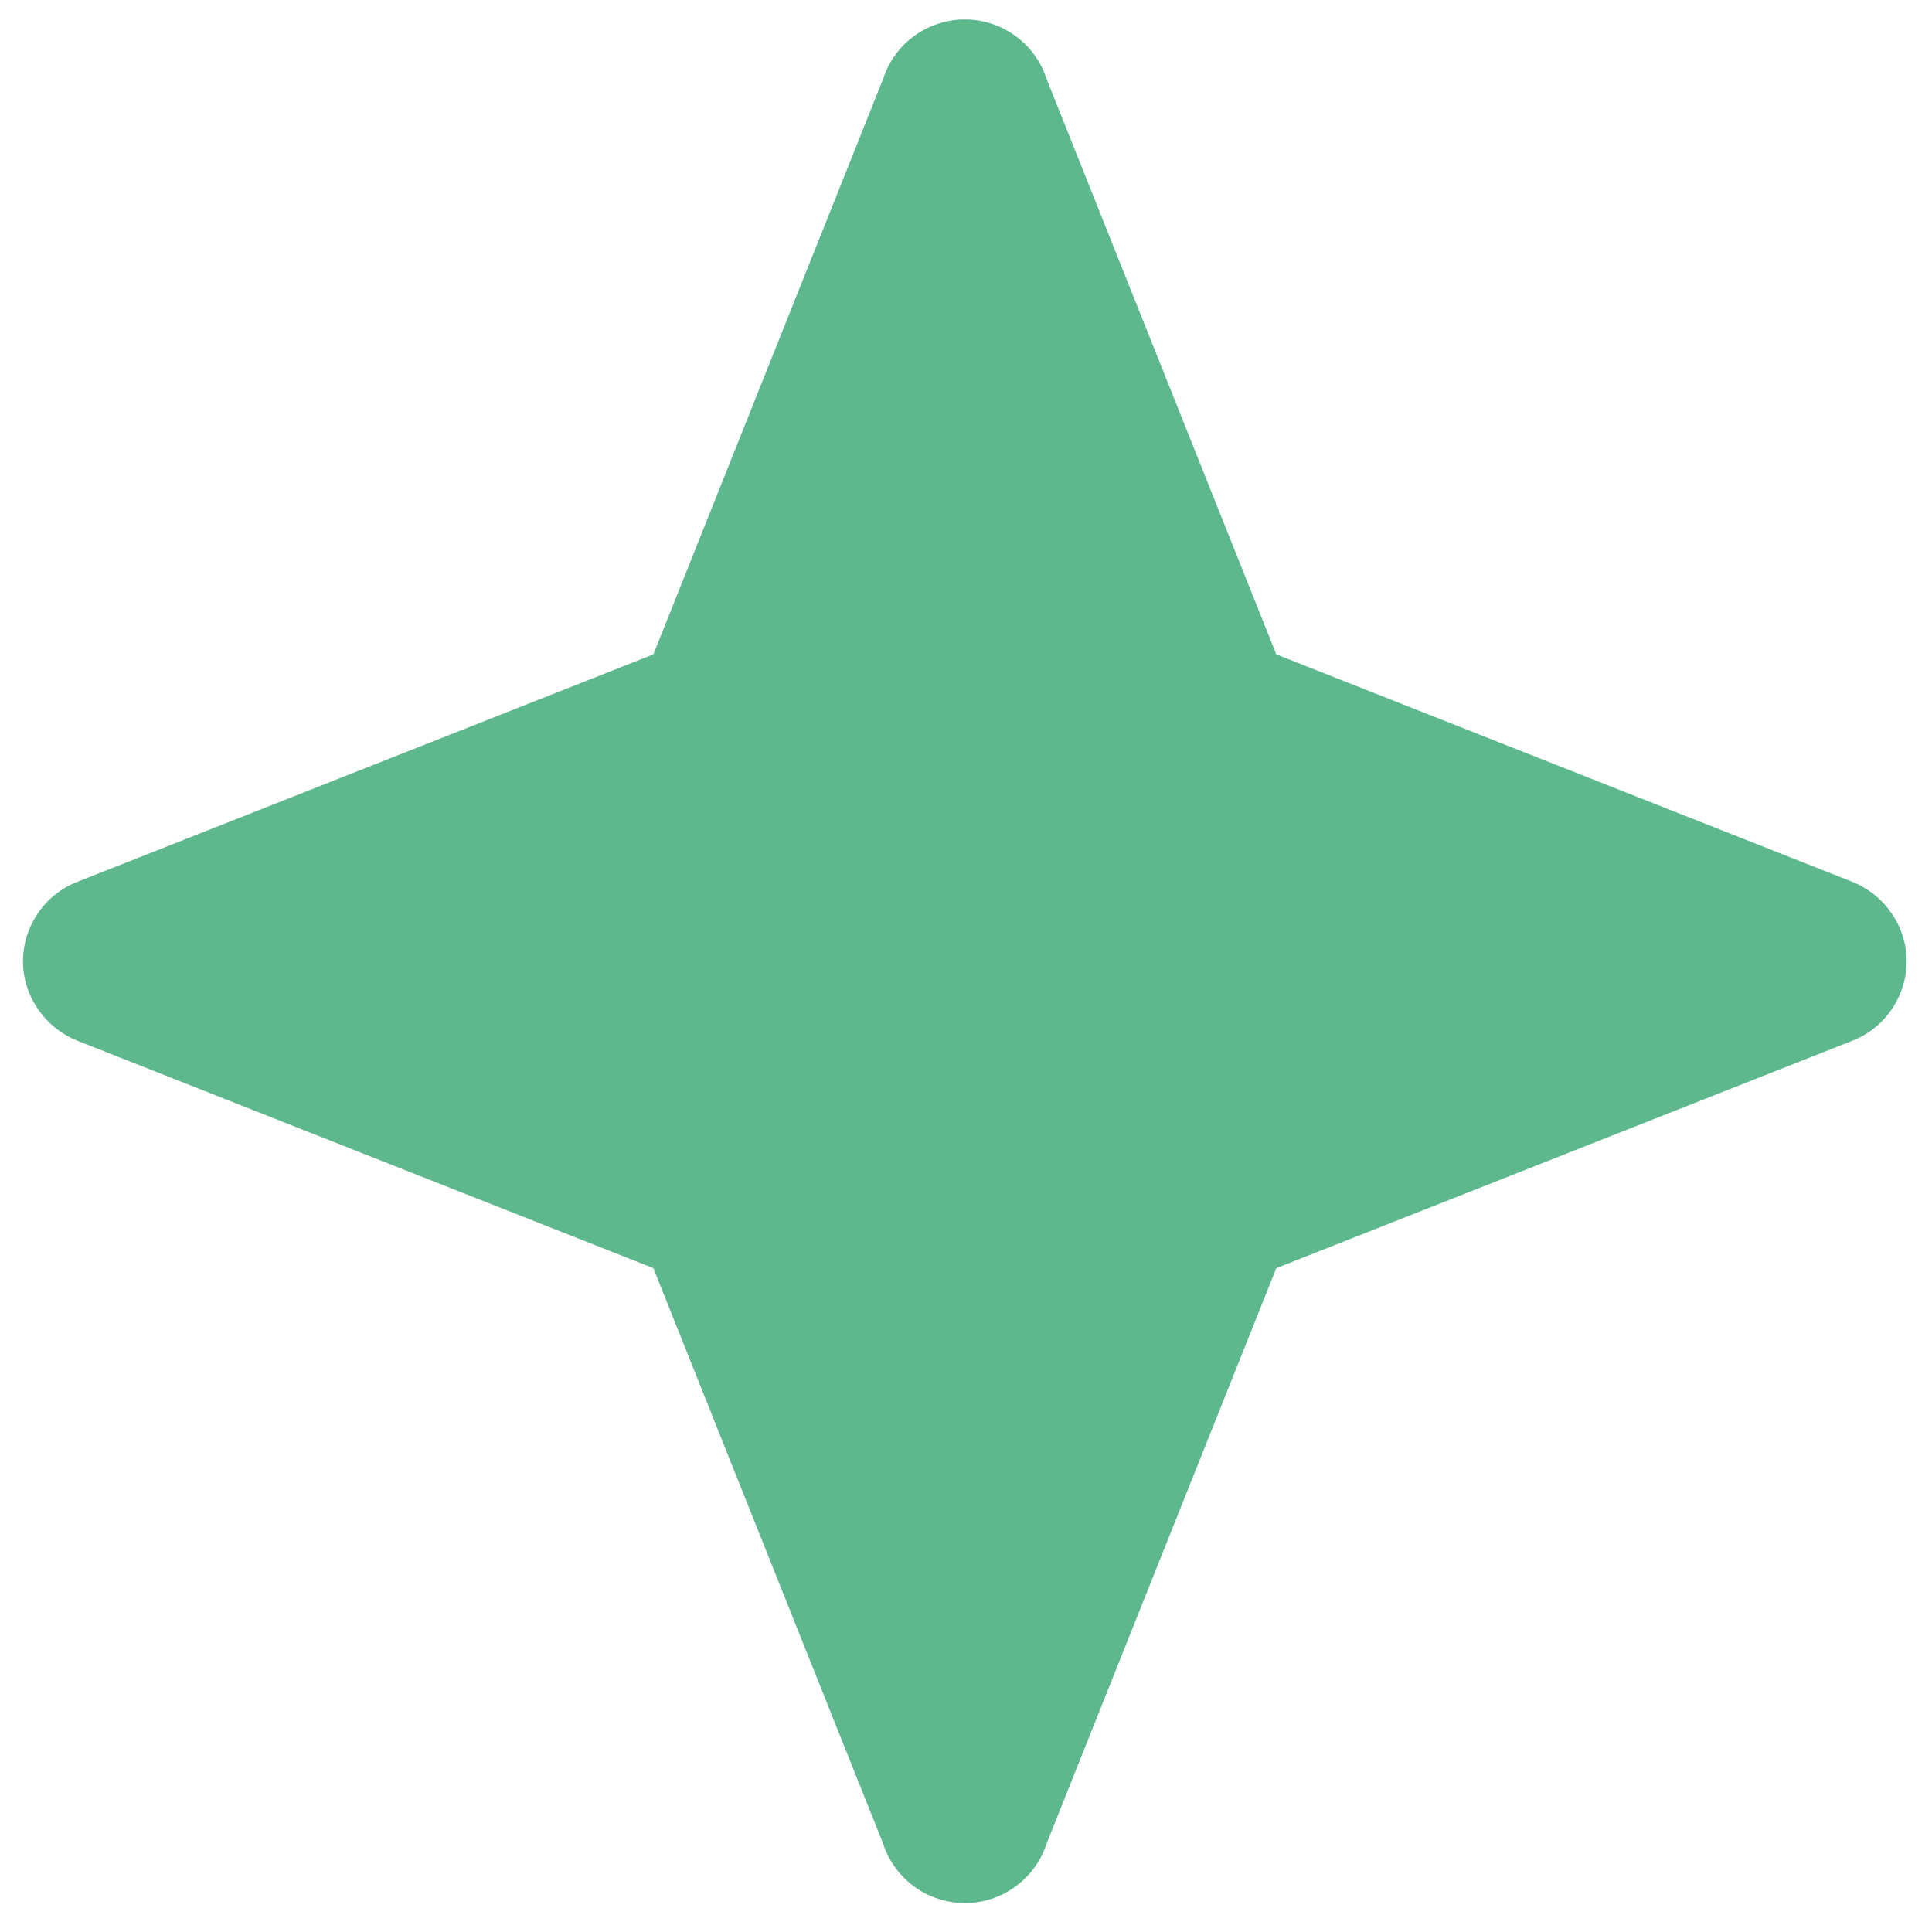
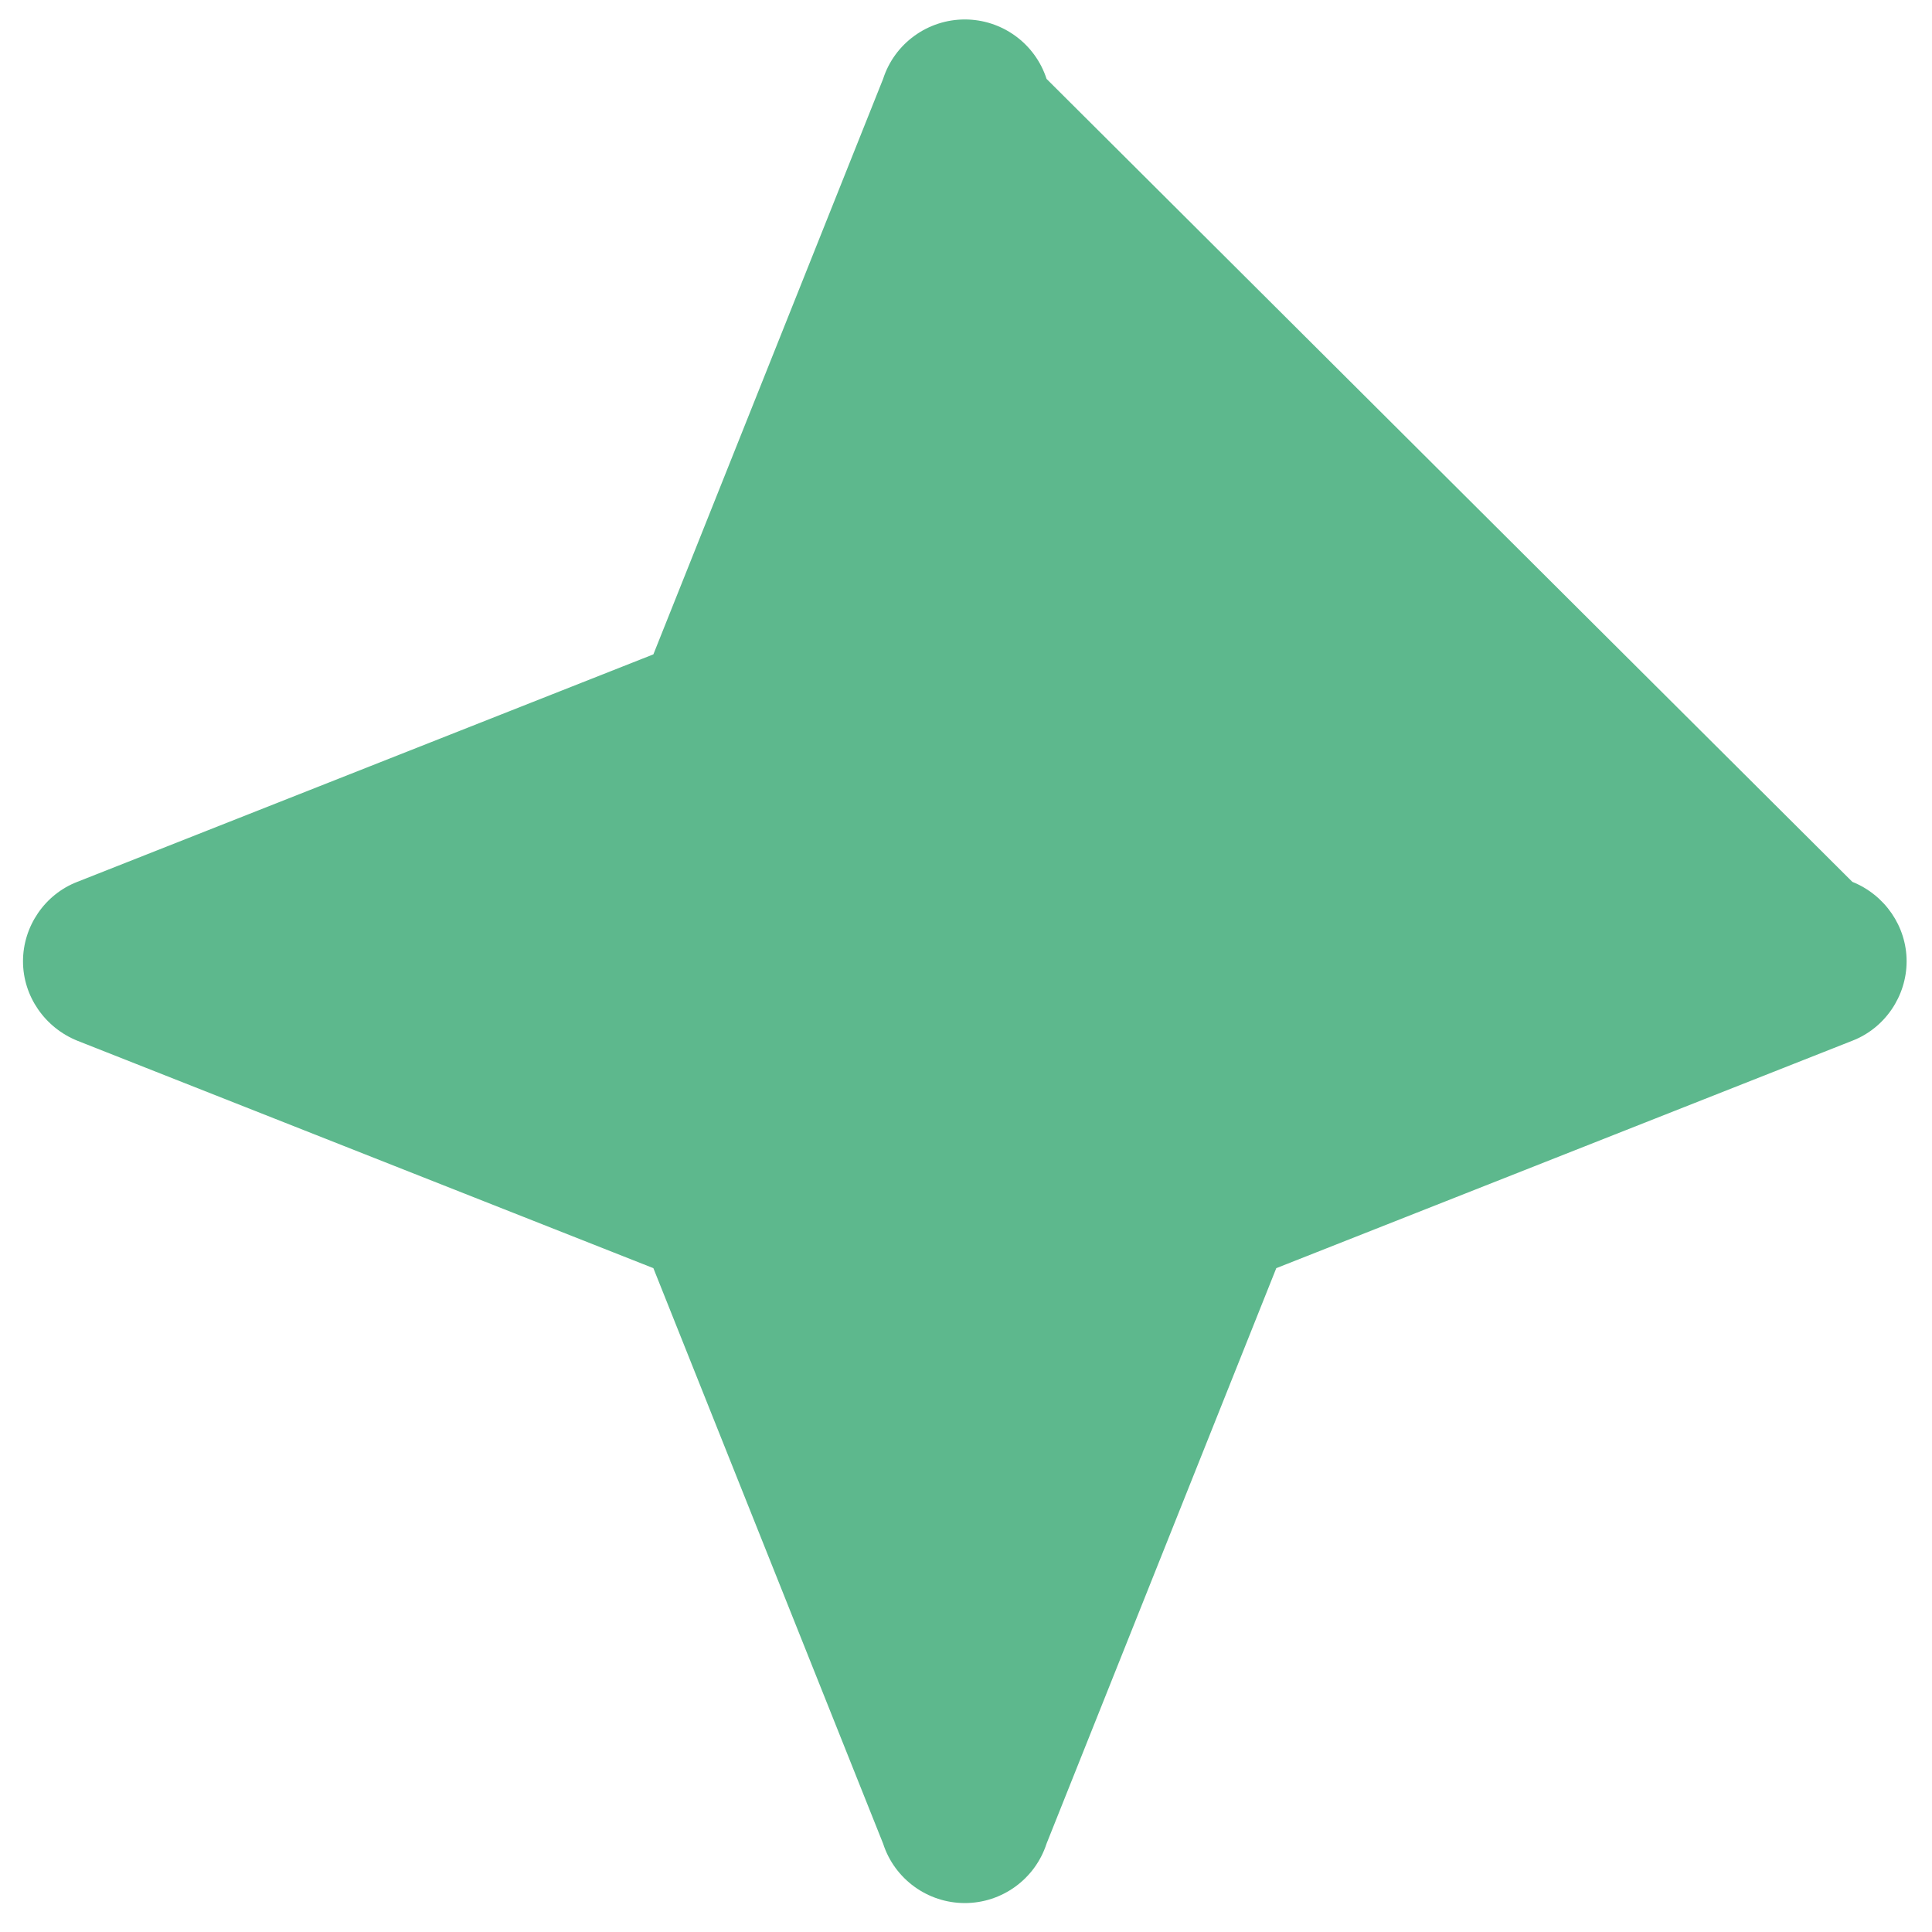
<svg xmlns="http://www.w3.org/2000/svg" width="43" height="43" viewBox="0 0 43 43" fill="none">
-   <path d="M1.721 19.627L14.542 14.564L19.655 1.756C19.909 0.967 20.647 0.433 21.474 0.433C22.301 0.433 23.038 0.967 23.293 1.756L28.406 14.564L41.227 19.627C41.952 19.919 42.435 20.619 42.435 21.395C42.435 22.17 41.952 22.883 41.227 23.163L28.406 28.225L23.293 41.033C23.038 41.822 22.301 42.356 21.474 42.356C20.647 42.356 19.909 41.822 19.655 41.033L14.542 28.225L1.721 23.163C0.996 22.87 0.512 22.17 0.512 21.395C0.512 20.619 0.996 19.906 1.721 19.627Z" fill="#5DB88D" />
+   <path d="M1.721 19.627L14.542 14.564L19.655 1.756C19.909 0.967 20.647 0.433 21.474 0.433C22.301 0.433 23.038 0.967 23.293 1.756L41.227 19.627C41.952 19.919 42.435 20.619 42.435 21.395C42.435 22.17 41.952 22.883 41.227 23.163L28.406 28.225L23.293 41.033C23.038 41.822 22.301 42.356 21.474 42.356C20.647 42.356 19.909 41.822 19.655 41.033L14.542 28.225L1.721 23.163C0.996 22.87 0.512 22.17 0.512 21.395C0.512 20.619 0.996 19.906 1.721 19.627Z" fill="#5DB88D" />
</svg>